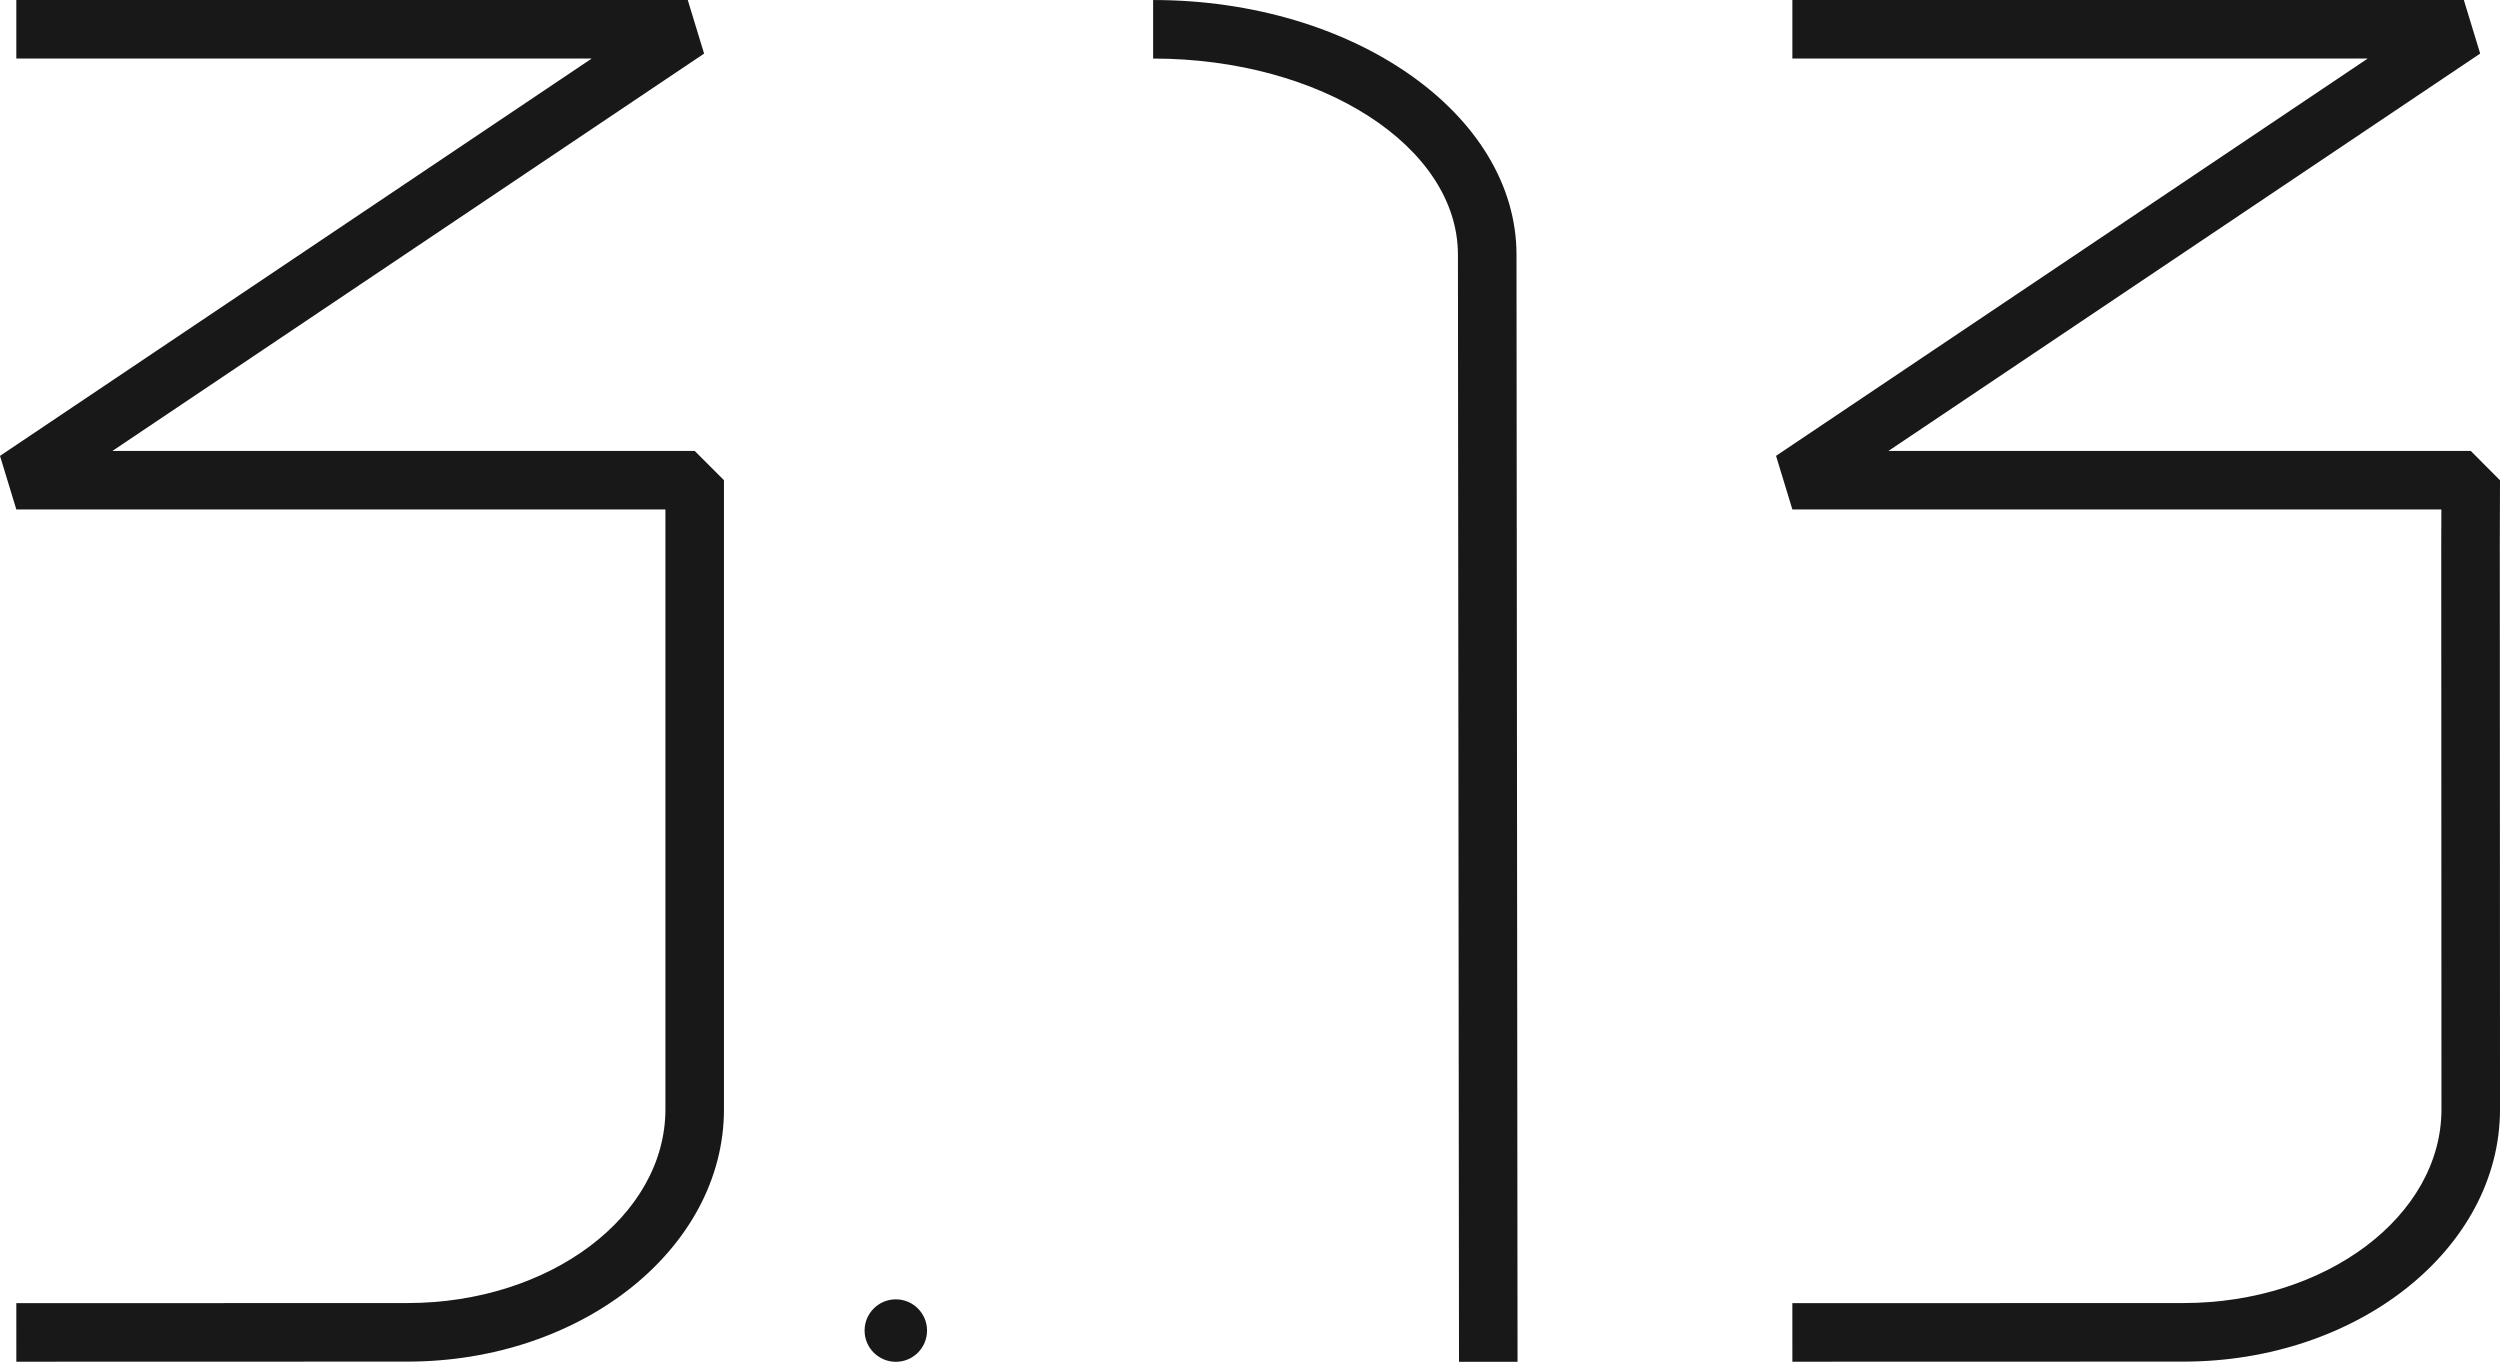
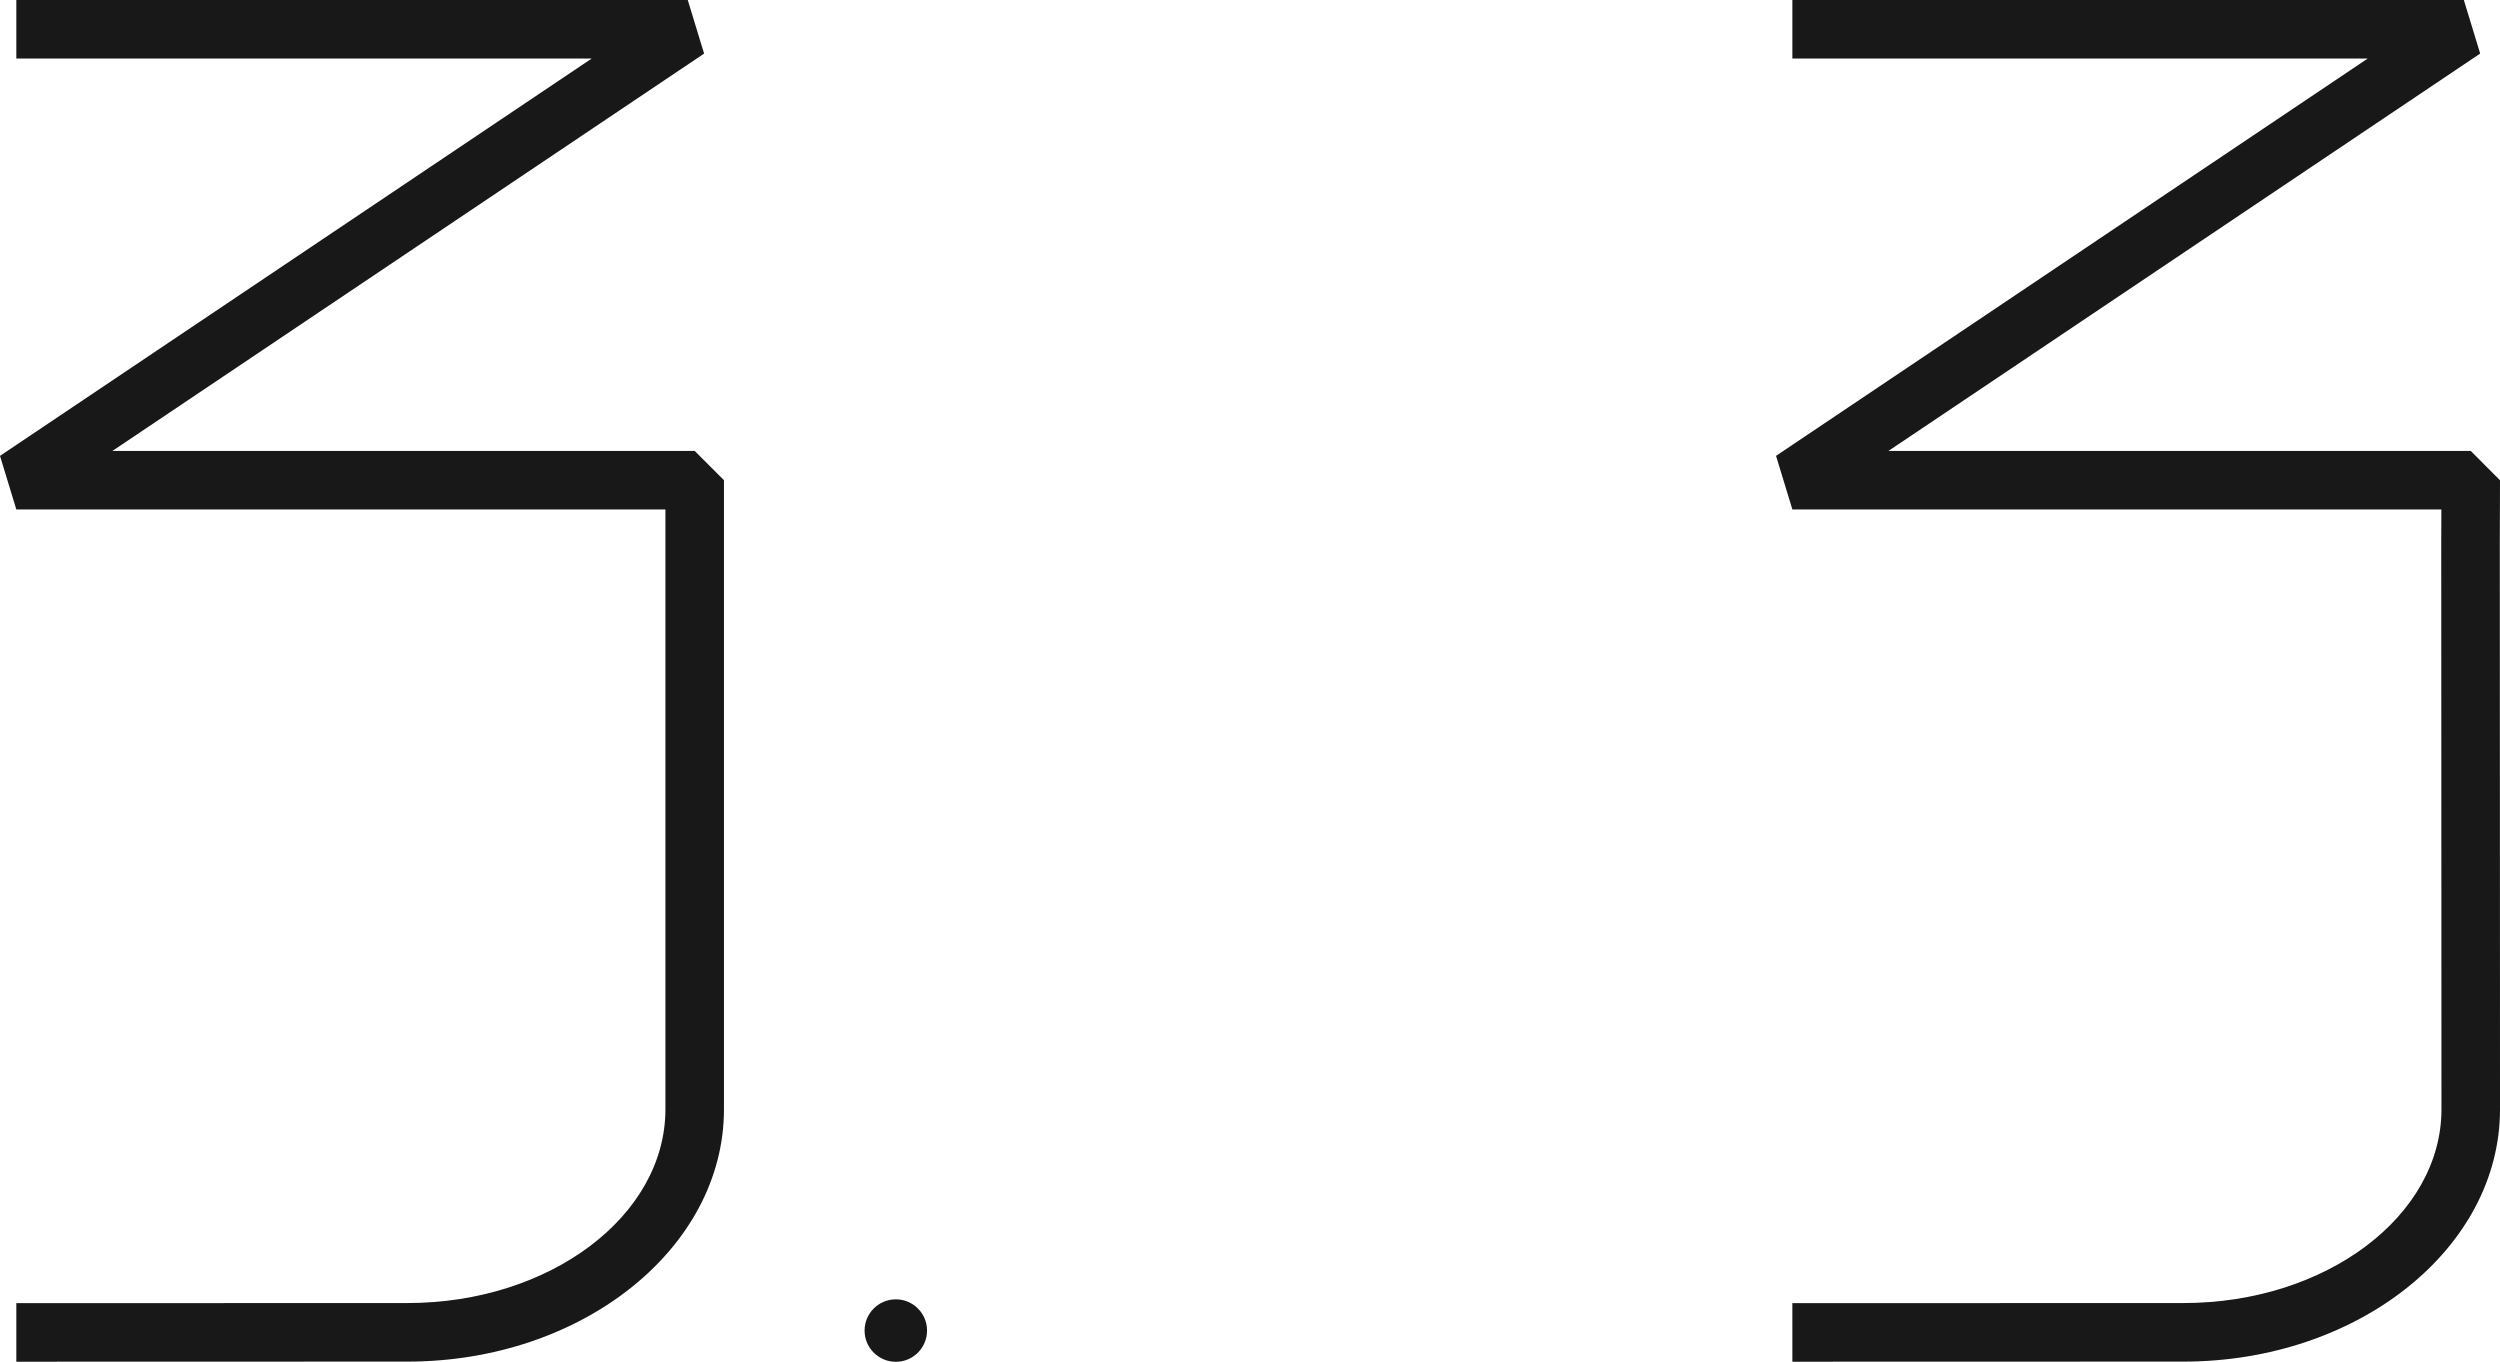
<svg xmlns="http://www.w3.org/2000/svg" version="1.1" id="レイヤー_1" x="0px" y="0px" width="283.465px" height="154.488px" viewBox="0 0 283.465 154.488" enable-background="new 0 0 283.465 154.488" xml:space="preserve">
  <g>
    <path fill="#181818" d="M1.852,154.399l-0.001-6.639l44.347-0.013c16.13,0,29.251-9.854,29.251-21.968V57.765H1.851L0,51.69   L67.087,6.64H1.851V0.003h76.132l1.851,6.074L12.747,51.128h66.021l3.319,3.318v71.336c0,15.773-16.1,28.605-35.889,28.605   L1.852,154.399z" />
    <path fill="#181818" d="M203.23,154.399l-0.002-6.639l44.348-0.013c16.131,0,29.252-9.854,29.252-21.968l-0.025-64.195l0.014-3.821   H203.23l-1.852-6.076l67.09-45.05H203.23V0h76.135l1.852,6.074l-67.088,45.052h66.02l3.318,3.332l-0.025,7.138l0.025,64.185   c0,15.774-16.102,28.606-35.891,28.606L203.23,154.399z" />
-     <path fill="#181818" d="M165.43,154.411l-0.121-125.524c0-12.269-15.504-22.247-34.561-22.247V0.002   c22.717,0,41.202,12.957,41.202,28.882l0.119,125.522L165.43,154.411z" />
    <circle fill="#181818" cx="101.573" cy="150.868" r="3.541" />
  </g>
</svg>